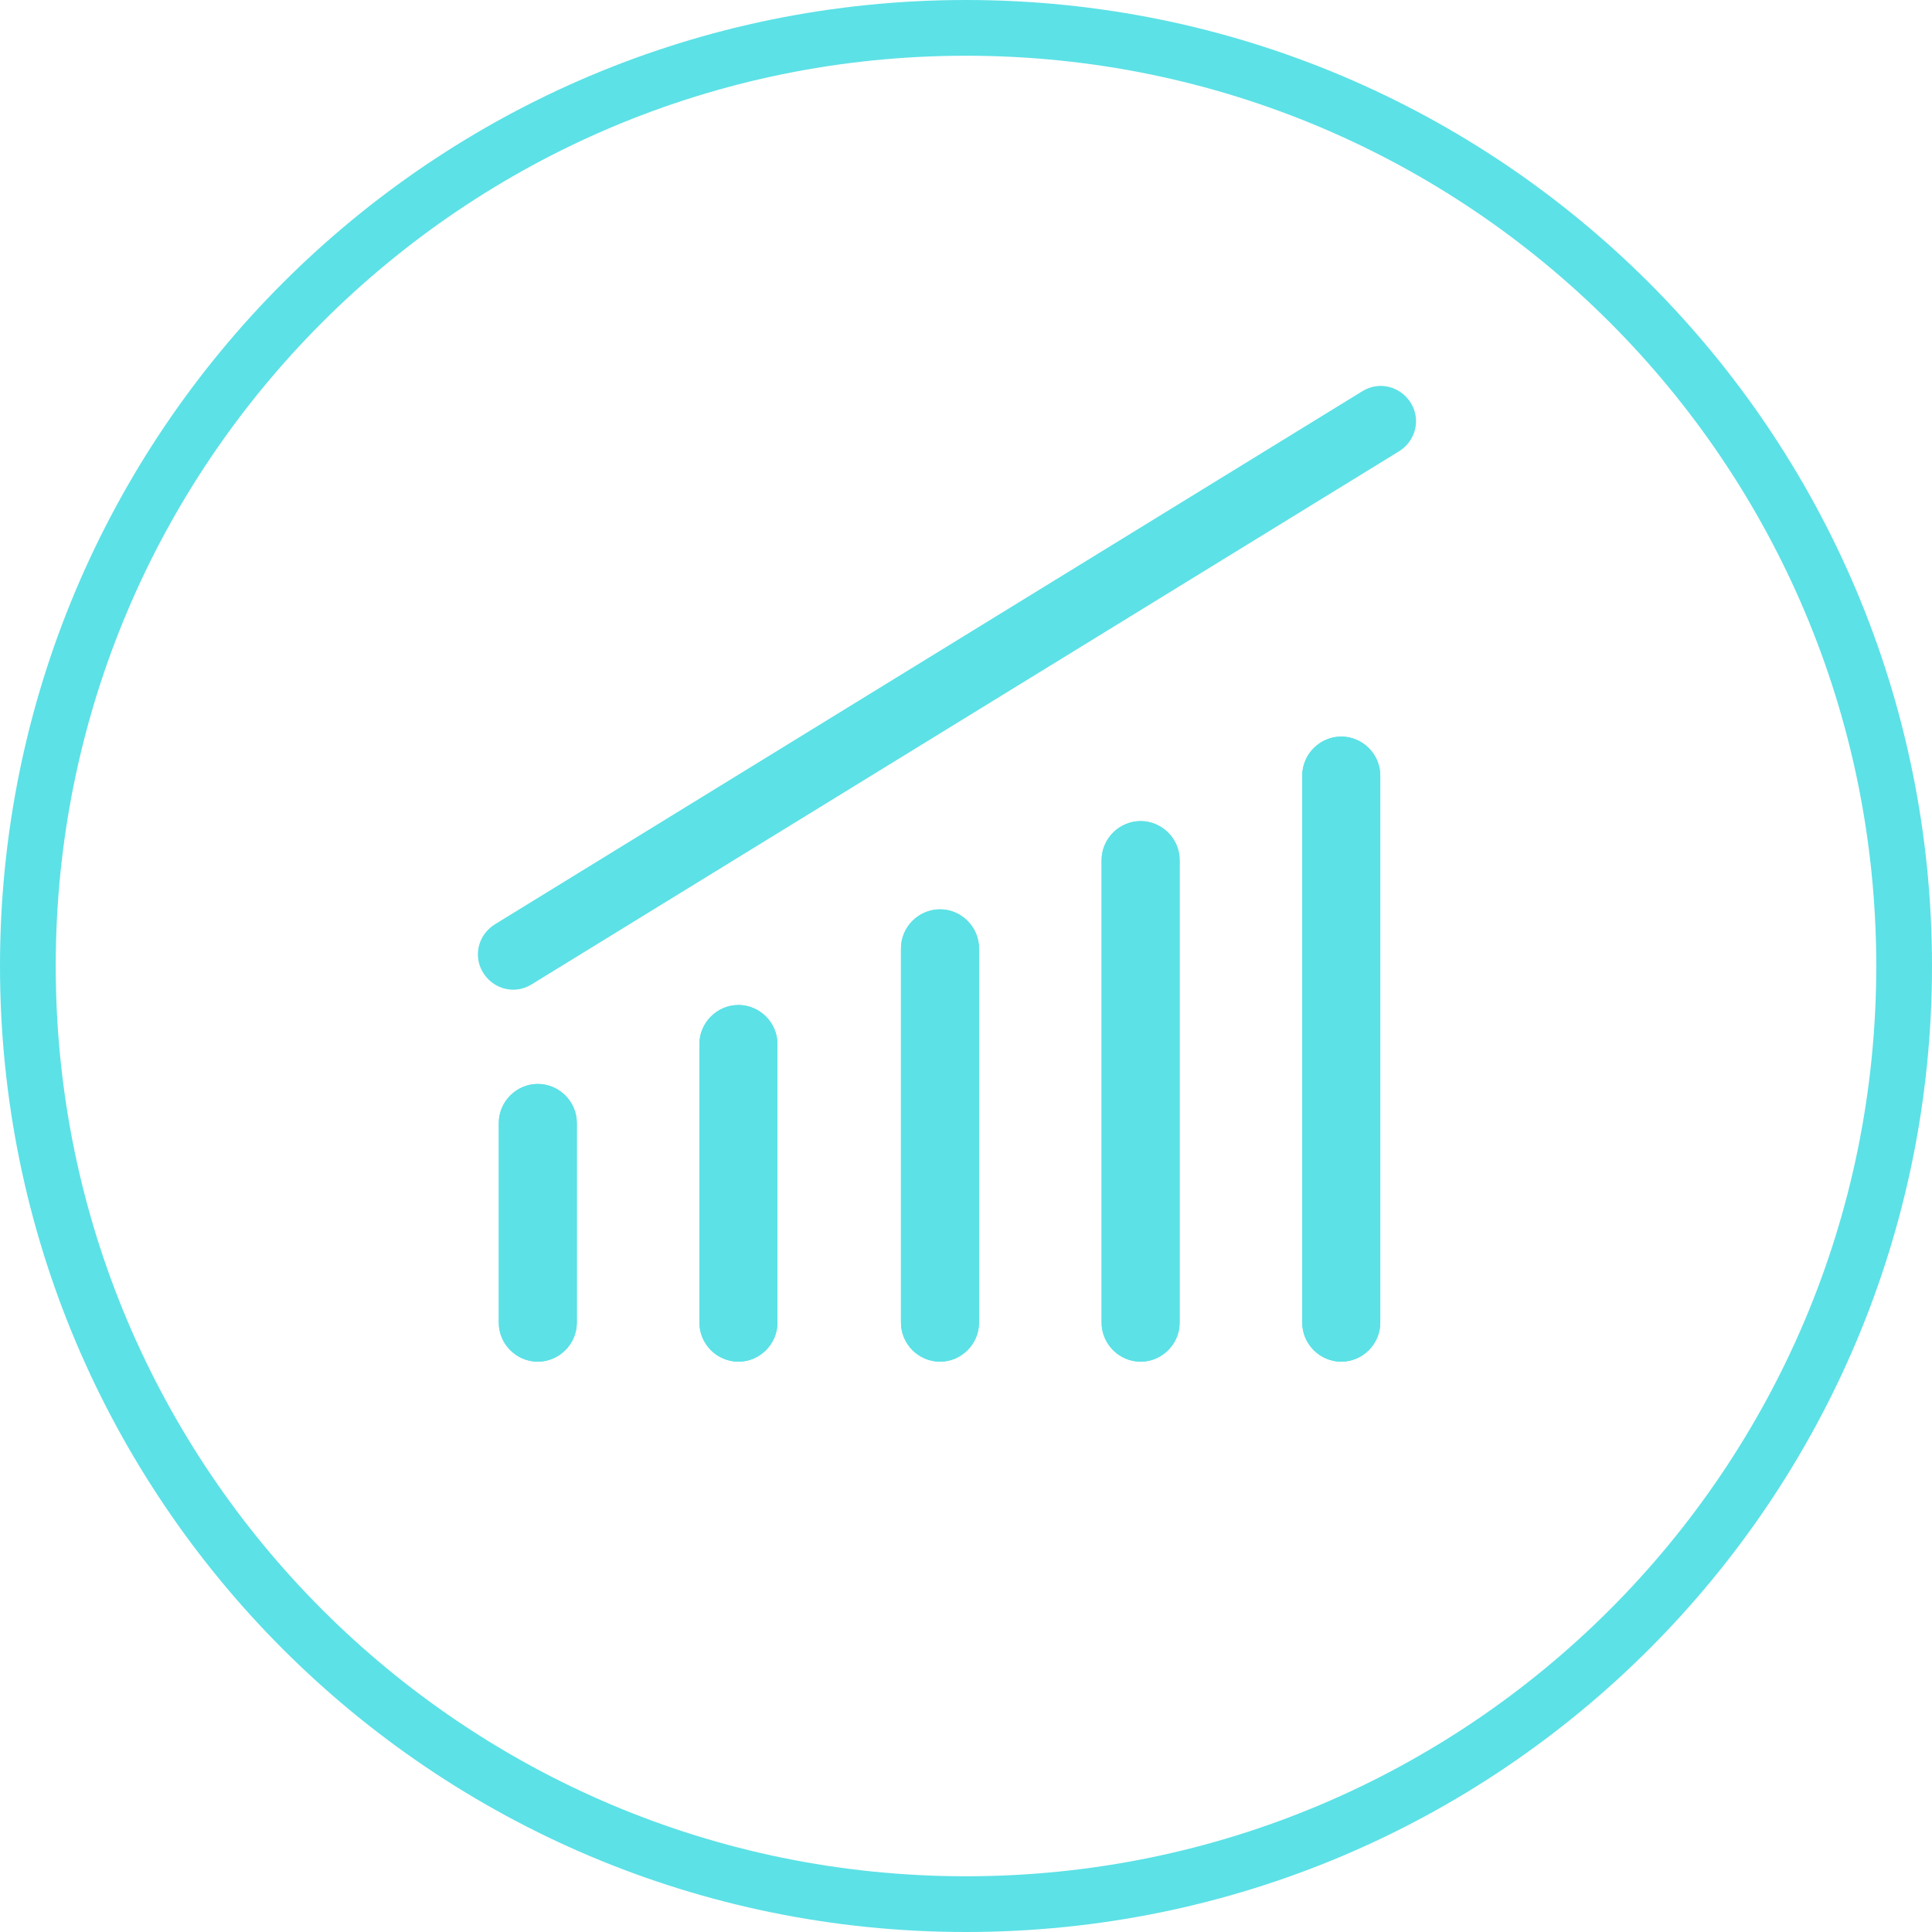
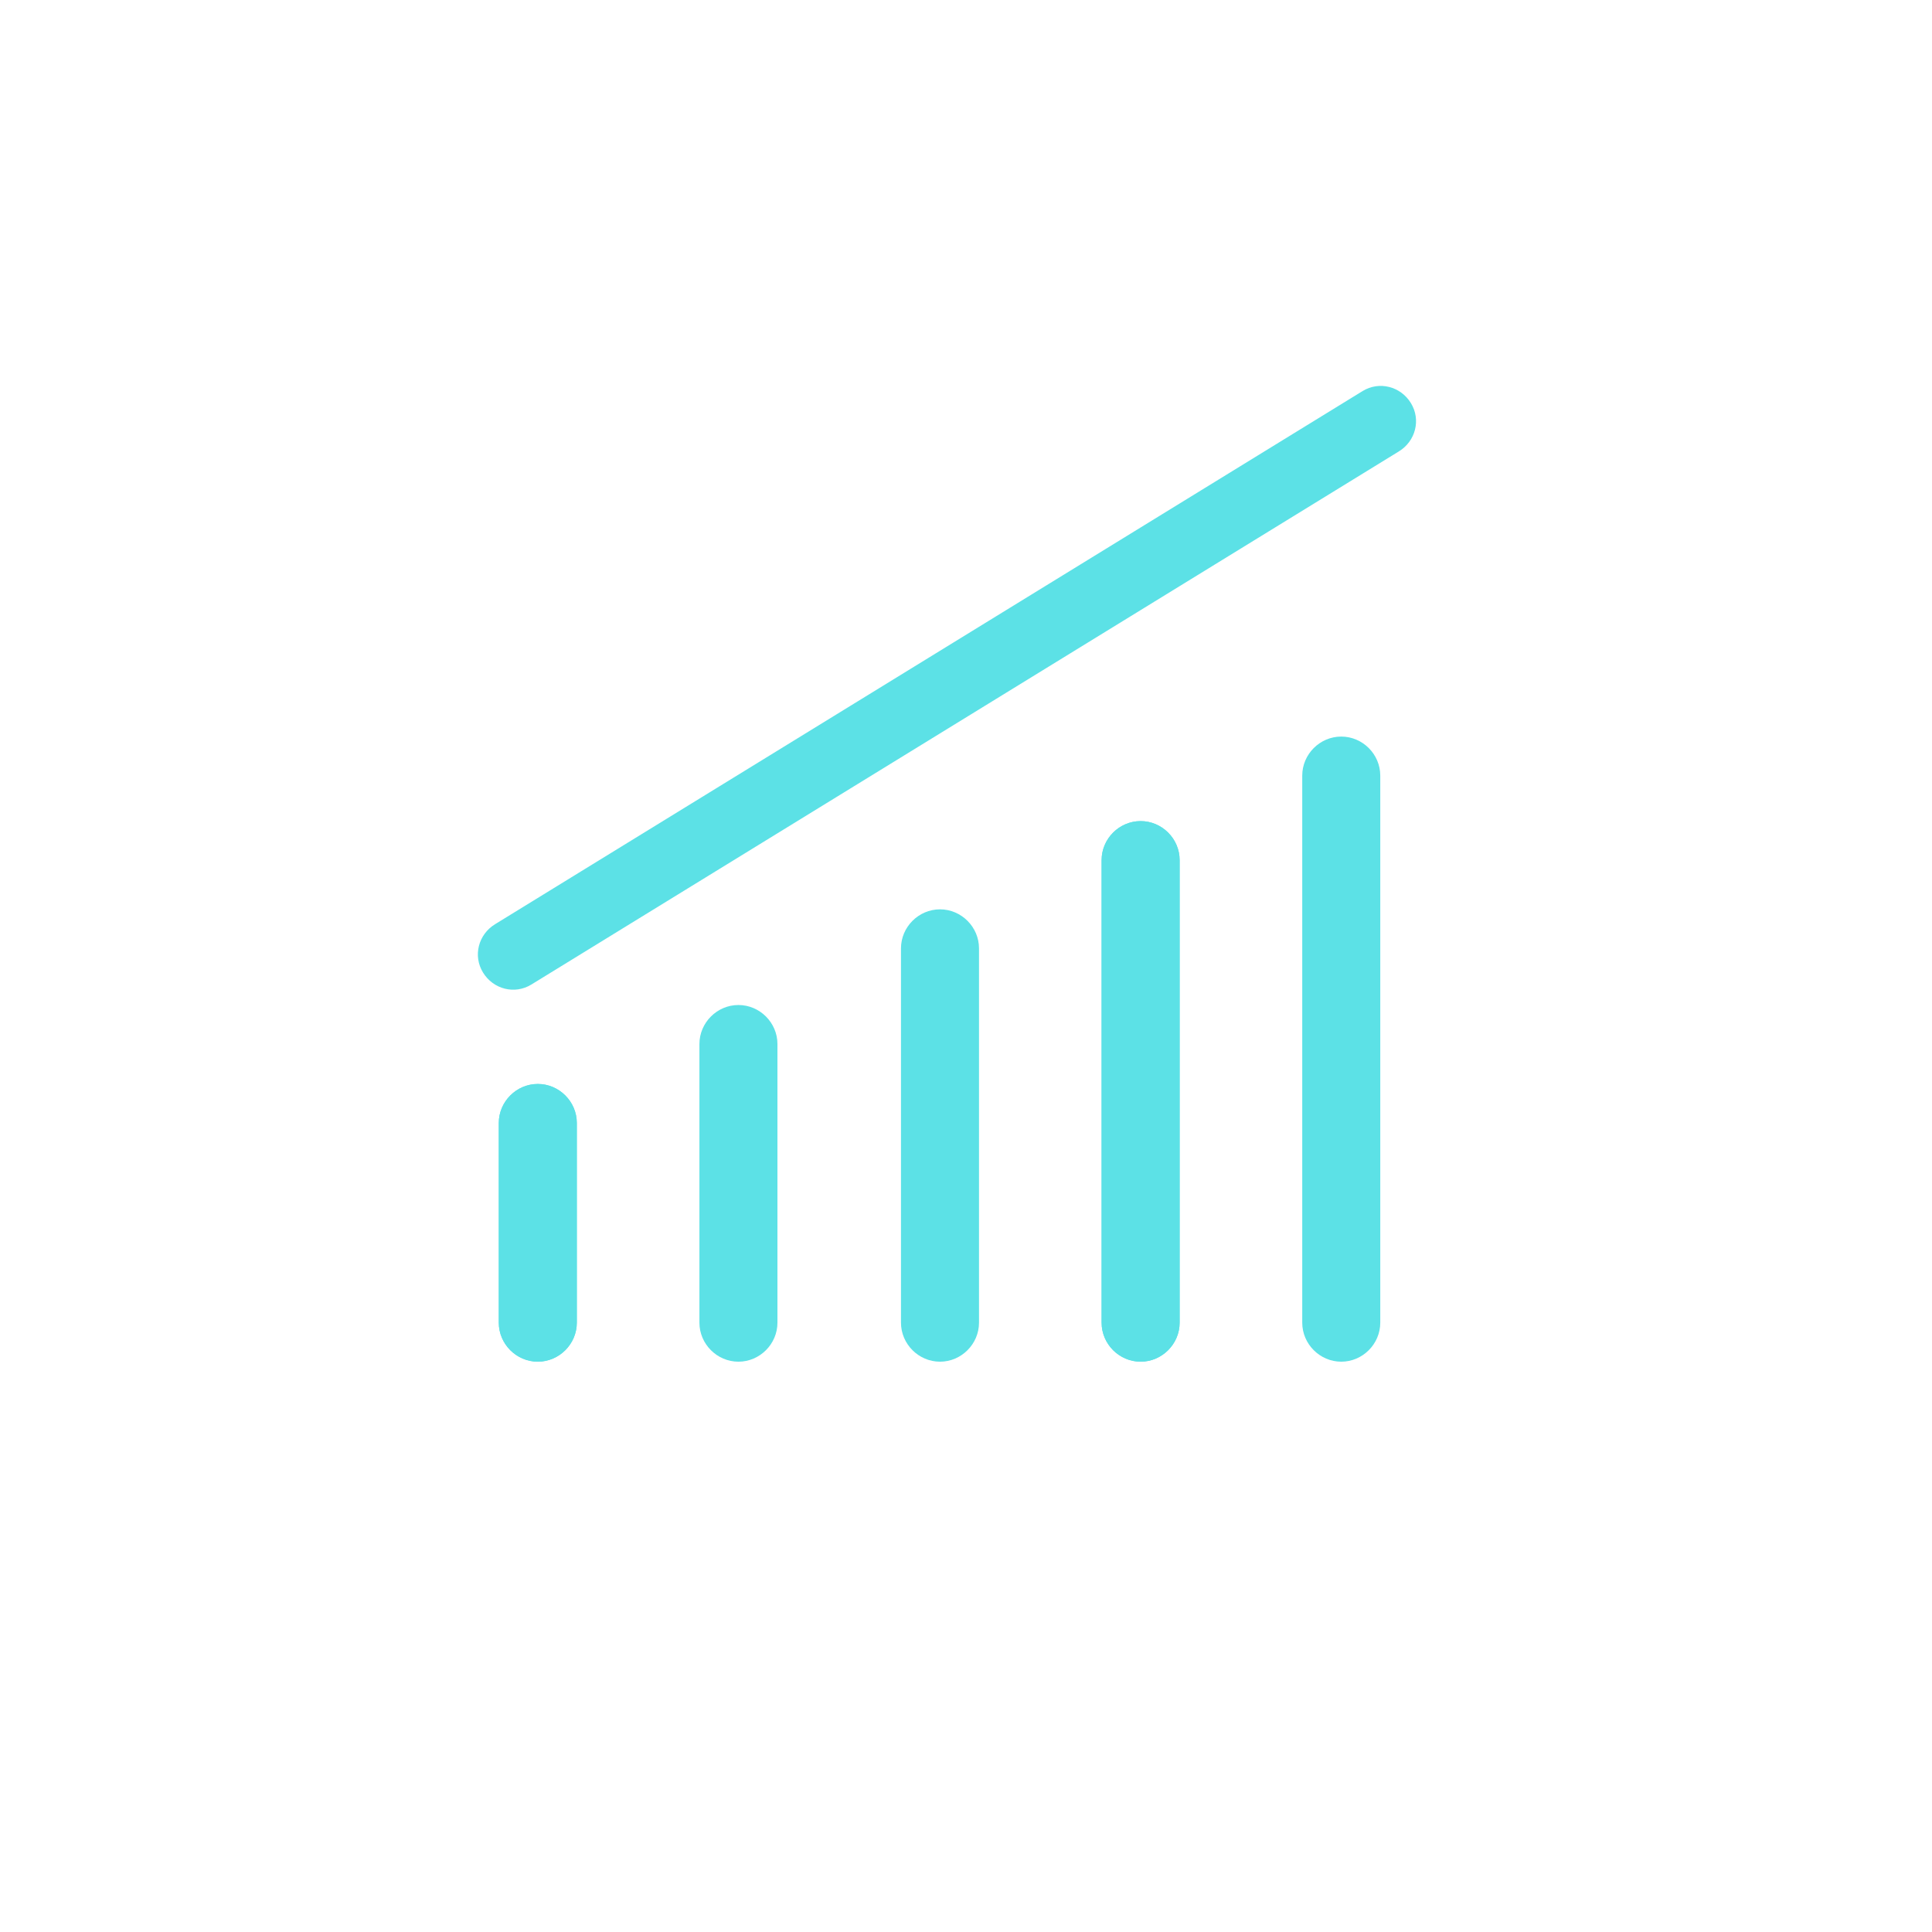
<svg xmlns="http://www.w3.org/2000/svg" xml:space="preserve" width="32.399mm" height="32.399mm" version="1.1" style="shape-rendering:geometricPrecision; text-rendering:geometricPrecision; image-rendering:optimizeQuality; fill-rule:evenodd; clip-rule:evenodd" viewBox="0 0 20.8 20.8">
  <defs>
    <style type="text/css">
   
    .str0 {stroke:#5CE1E6;stroke-width:0.6;stroke-miterlimit:22.926}
    .fil1 {fill:none}
    .fil0 {fill:#5CE1E6}
    .fil2 {fill:#5CE1E6;fill-rule:nonzero}
   
  </style>
  </defs>
  <g id="Слой_x0020_1">
-     <path class="fil0" d="M14.02 14.24l0 -5.89c0,-0.23 0.19,-0.42 0.42,-0.42l0 0c0.23,0 0.42,0.19 0.42,0.42l0 5.89c0,0.23 -0.19,0.42 -0.42,0.42l-0 0c-0.23,0 -0.42,-0.19 -0.42,-0.42z" />
    <path class="fil0" d="M11.86 14.24l0 -4.98c0,-0.23 0.19,-0.42 0.42,-0.42l0 0c0.23,0 0.42,0.19 0.42,0.42l0 4.98c0,0.23 -0.19,0.42 -0.42,0.42l-0 0c-0.23,0 -0.42,-0.19 -0.42,-0.42z" />
-     <path class="fil0" d="M9.7 14.24l0 -4.03c0,-0.23 0.19,-0.42 0.42,-0.42l0 0c0.23,0 0.42,0.19 0.42,0.42l0 4.03c0,0.23 -0.19,0.42 -0.42,0.42l-0 0c-0.23,0 -0.42,-0.19 -0.42,-0.42z" />
-     <path class="fil0" d="M7.53 14.24l0 -3c0,-0.23 0.19,-0.42 0.42,-0.42l0 0c0.23,0 0.42,0.19 0.42,0.42l0 3c0,0.23 -0.19,0.42 -0.42,0.42l-0 0c-0.23,0 -0.42,-0.19 -0.42,-0.42z" />
    <path class="fil0" d="M5.37 14.24l0 -2.15c0,-0.23 0.19,-0.42 0.42,-0.42l0 0c0.23,0 0.42,0.19 0.42,0.42l0 2.15c0,0.23 -0.19,0.42 -0.42,0.42l-0 0c-0.23,0 -0.42,-0.19 -0.42,-0.42z" />
    <line class="fil1" x1="5.53" y1="10.28" x2="14.87" y2="4.54" />
-     <path class="fil1 str0" d="M10.4 0.3c5.58,0 10.1,4.52 10.1,10.1 0,5.58 -4.52,10.1 -10.1,10.1 -5.58,0 -10.1,-4.52 -10.1,-10.1 0,-5.58 4.52,-10.1 10.1,-10.1z" />
    <path class="fil0" d="M14.02 14.24l0 -5.89c0,-0.23 0.19,-0.42 0.42,-0.42l0 0c0.23,0 0.42,0.19 0.42,0.42l0 5.89c0,0.23 -0.19,0.42 -0.42,0.42l-0 0c-0.23,0 -0.42,-0.19 -0.42,-0.42z" />
    <path class="fil0" d="M11.86 14.24l0 -4.98c0,-0.23 0.19,-0.42 0.42,-0.42l0 0c0.23,0 0.42,0.19 0.42,0.42l0 4.98c0,0.23 -0.19,0.42 -0.42,0.42l-0 0c-0.23,0 -0.42,-0.19 -0.42,-0.42z" />
    <path class="fil0" d="M9.7 14.24l0 -4.03c0,-0.23 0.19,-0.42 0.42,-0.42l0 0c0.23,0 0.42,0.19 0.42,0.42l0 4.03c0,0.23 -0.19,0.42 -0.42,0.42l-0 0c-0.23,0 -0.42,-0.19 -0.42,-0.42z" />
    <path class="fil0" d="M7.53 14.24l0 -3c0,-0.23 0.19,-0.42 0.42,-0.42l0 0c0.23,0 0.42,0.19 0.42,0.42l0 3c0,0.23 -0.19,0.42 -0.42,0.42l-0 0c-0.23,0 -0.42,-0.19 -0.42,-0.42z" />
    <path class="fil0" d="M5.37 14.24l0 -2.15c0,-0.23 0.19,-0.42 0.42,-0.42l0 0c0.23,0 0.42,0.19 0.42,0.42l0 2.15c0,0.23 -0.19,0.42 -0.42,0.42l-0 0c-0.23,0 -0.42,-0.19 -0.42,-0.42z" />
    <path class="fil2" d="M5.72 10.6c-0.18,0.11 -0.41,0.05 -0.52,-0.13 -0.11,-0.18 -0.05,-0.41 0.13,-0.52l9.34 -5.74c0.18,-0.11 0.41,-0.05 0.52,0.13 0.11,0.18 0.05,0.41 -0.13,0.52l-9.34 5.74z" />
-     <polyline class="fil1" points="13.95,6.5 14.87,4.54 12.7,4.47 " />
  </g>
</svg>